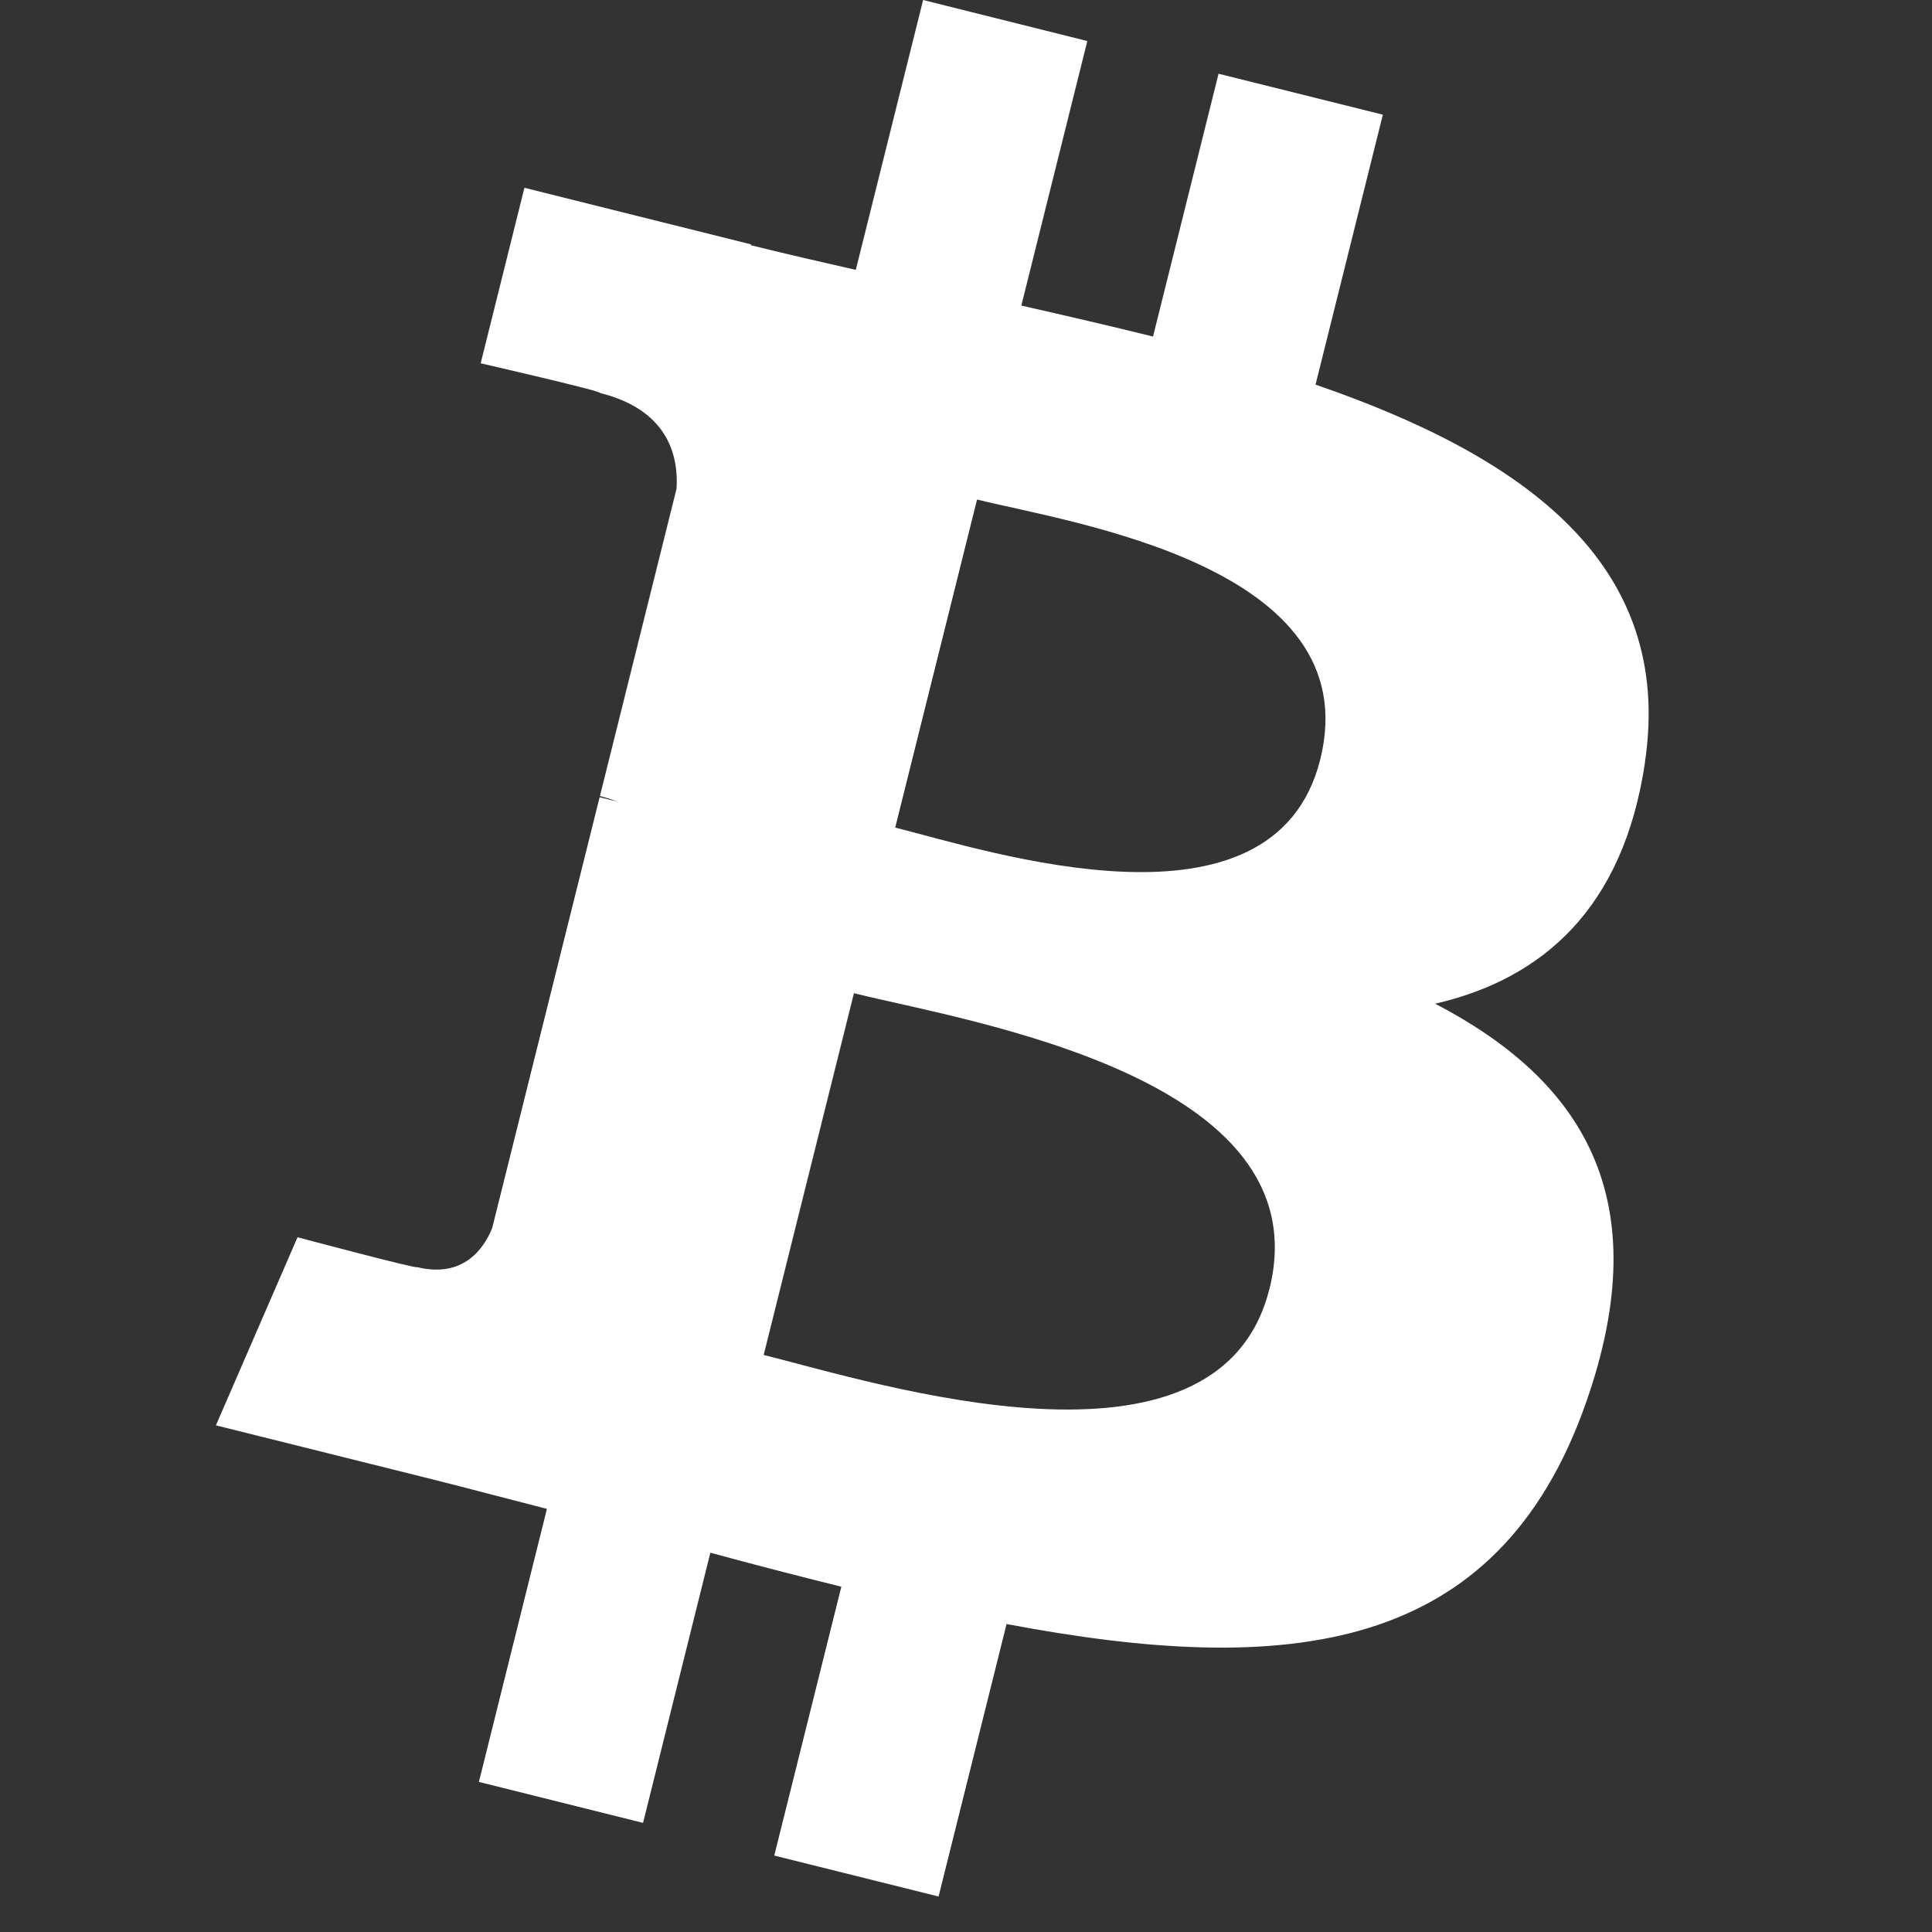
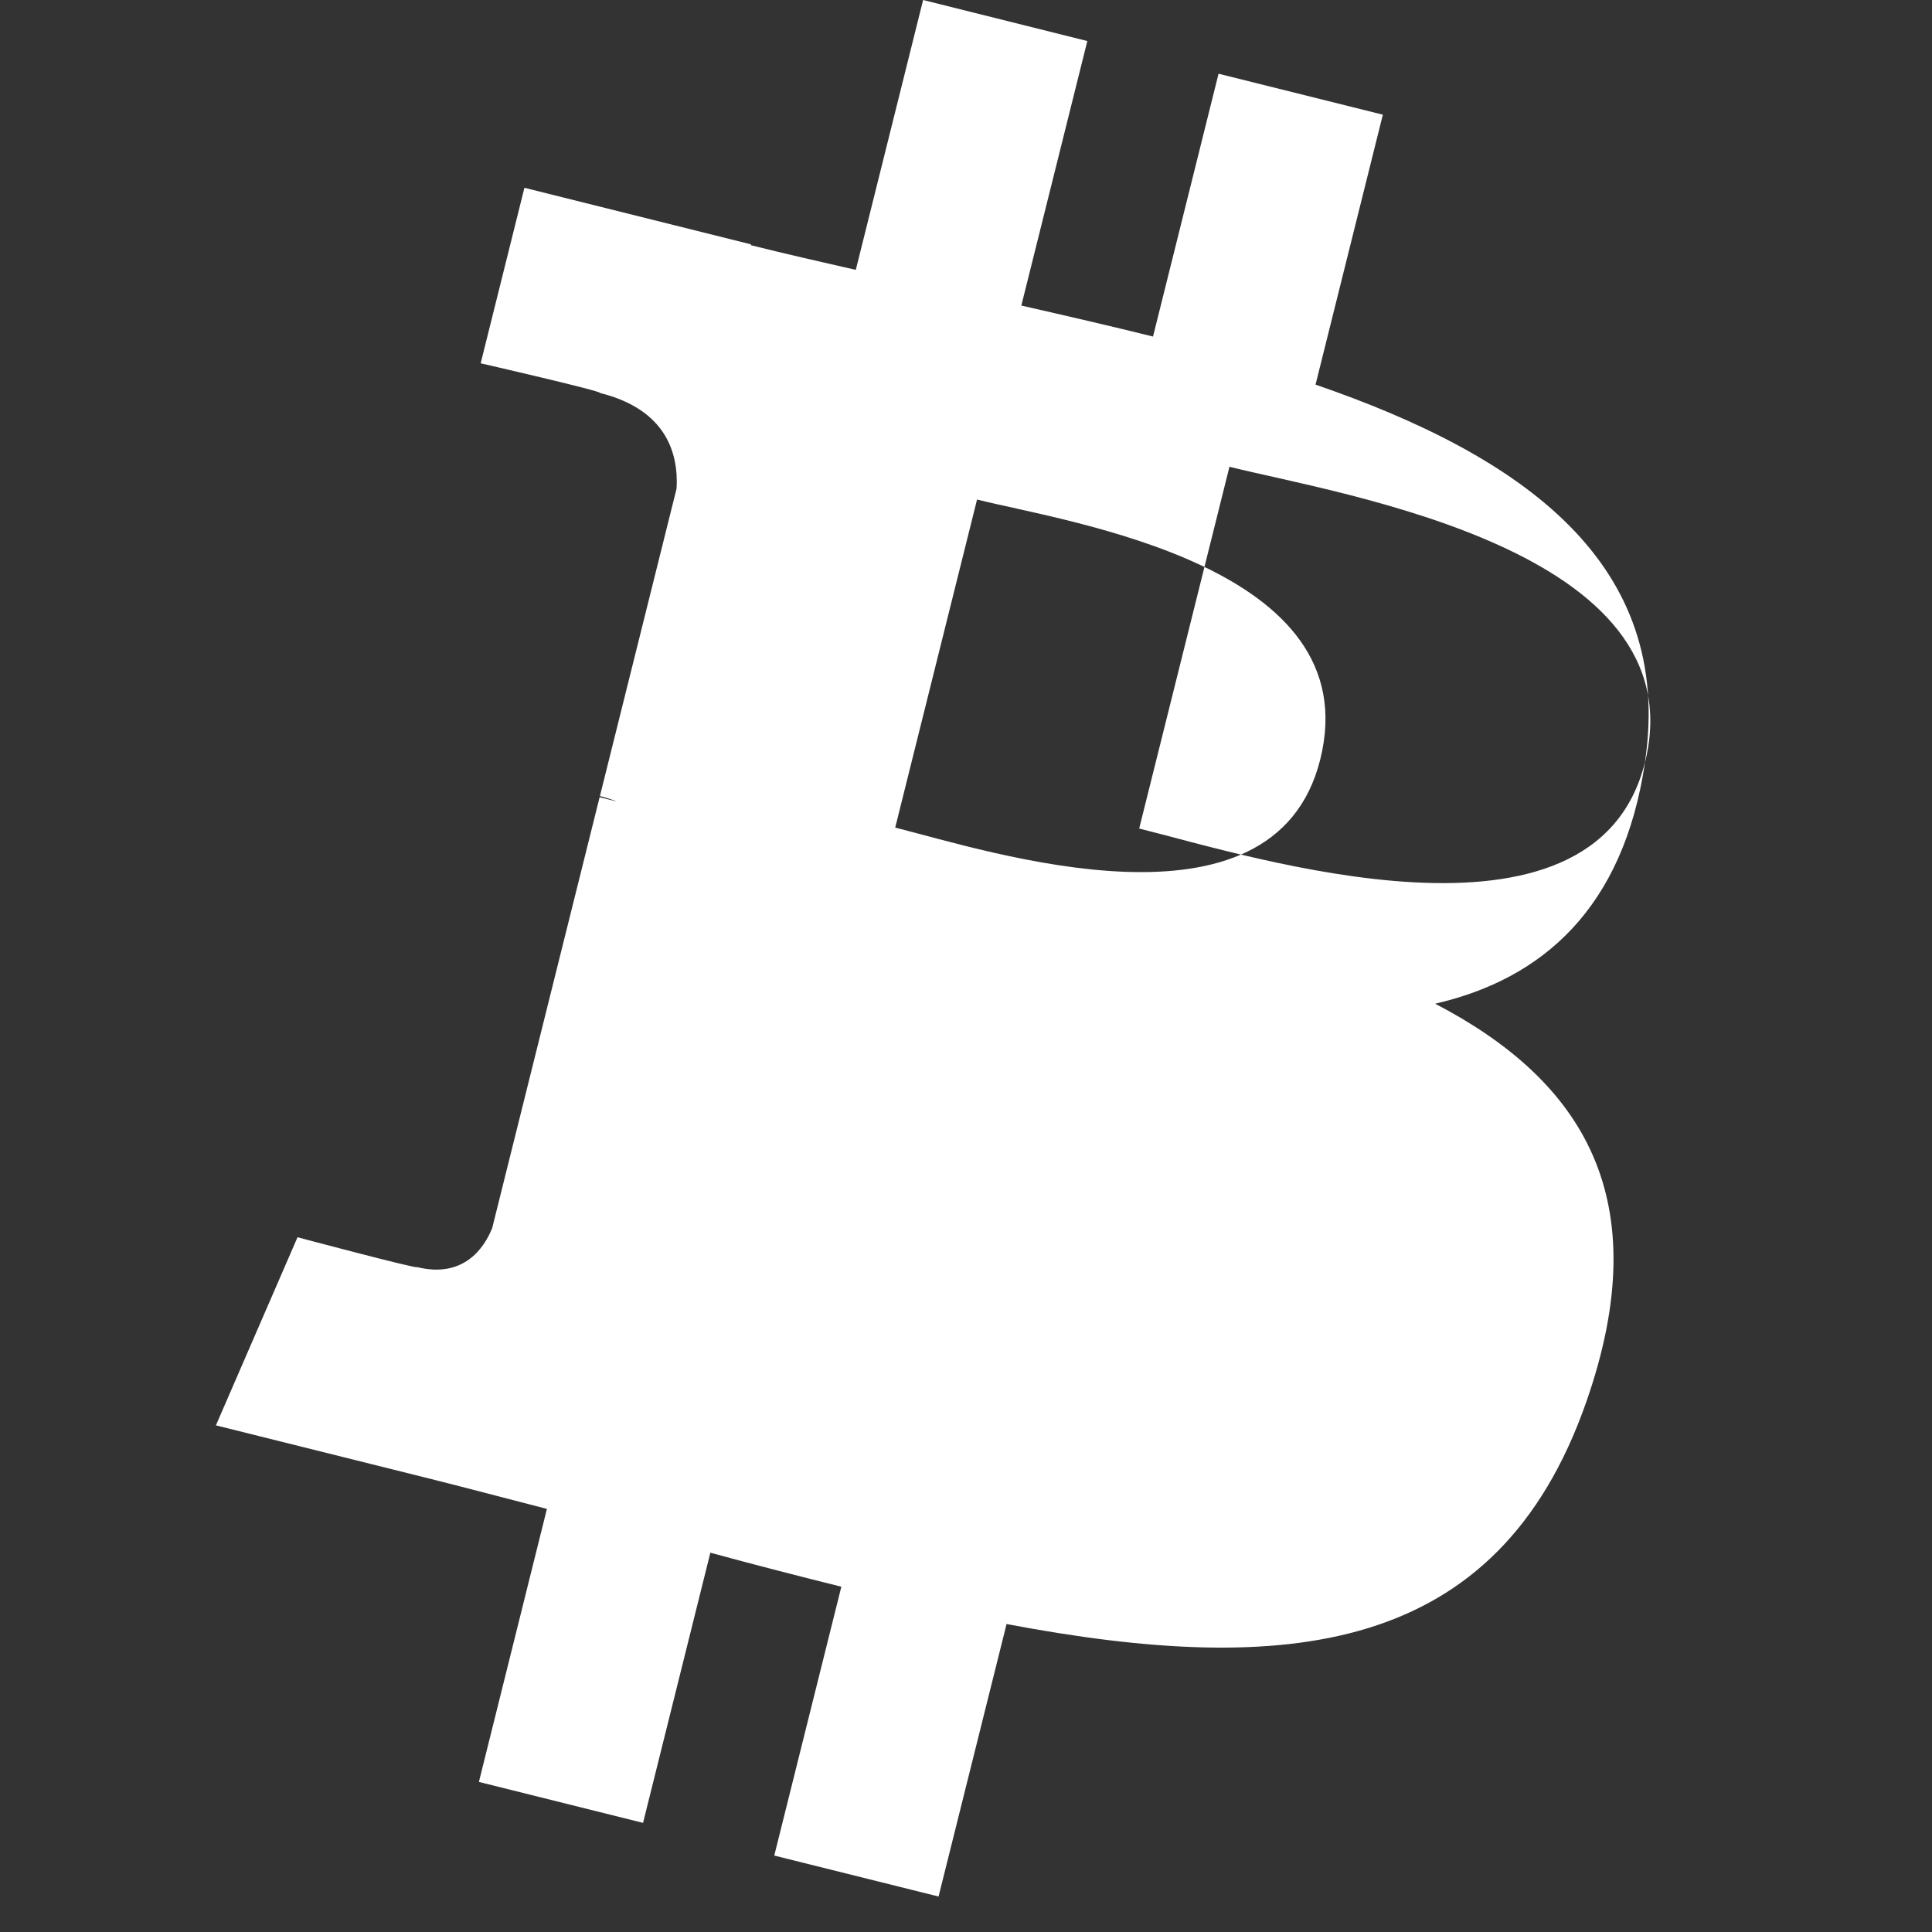
<svg xmlns="http://www.w3.org/2000/svg" id="BTC" viewBox="0 0 250 250">
  <rect x="0" y="0" width="250" height="250" fill="#333333" stroke="none" />
  <g id="Logo_BTC">
-     <path id="Logo" d="M212.85,98.66c3.86-25.79-15.78-39.65-42.62-48.89l8.71-34.93-21.26-5.3-8.48,34.01c-5.59-1.39-11.33-2.71-17.04-4.01l8.54-34.23L119.45,0l-8.71,34.92c-4.63-1.05-9.17-2.09-13.58-3.19l.02-.11-29.32-7.32-5.66,22.71s15.78,3.62,15.44,3.84c8.61,2.15,10.17,7.85,9.91,12.37l-9.92,39.79c.59.15,1.36.37,2.21.71-.71-.18-1.46-.37-2.25-.56l-13.9,55.75c-1.05,2.62-3.72,6.54-9.74,5.05.21.31-15.45-3.86-15.45-3.86l-10.56,24.34,27.67,6.9c5.15,1.29,10.19,2.64,15.16,3.91l-8.8,35.33,21.24,5.3,8.71-34.96c5.8,1.58,11.43,3.03,16.95,4.4l-8.68,34.79,21.26,5.3,8.8-35.26c36.26,6.86,63.52,4.1,75-28.7,9.25-26.4-.46-41.63-19.54-51.57,13.89-3.2,24.36-12.34,27.15-31.22h0s0,0,0,0ZM164.26,166.78c-6.57,26.4-51.03,12.13-65.44,8.55l11.68-46.81c14.41,3.6,60.63,10.72,53.77,38.26h0ZM170.84,98.27c-5.99,24.02-43,11.82-55,8.82l10.59-42.45c12,2.99,50.66,8.58,44.41,33.63h0Z" style="fill:#fff; stroke-width:0px;" />
+     <path id="Logo" d="M212.85,98.66c3.86-25.79-15.78-39.65-42.62-48.89l8.71-34.93-21.26-5.3-8.48,34.01c-5.59-1.39-11.33-2.71-17.04-4.01l8.54-34.23L119.45,0l-8.71,34.92c-4.63-1.05-9.17-2.09-13.58-3.19l.02-.11-29.32-7.32-5.66,22.71s15.78,3.62,15.44,3.84c8.61,2.15,10.17,7.85,9.91,12.37l-9.92,39.79c.59.15,1.36.37,2.21.71-.71-.18-1.46-.37-2.25-.56l-13.9,55.75c-1.05,2.62-3.72,6.54-9.74,5.05.21.31-15.45-3.86-15.45-3.86l-10.56,24.34,27.67,6.9c5.15,1.29,10.19,2.64,15.16,3.91l-8.8,35.33,21.24,5.3,8.71-34.96c5.8,1.58,11.43,3.03,16.95,4.4l-8.68,34.79,21.26,5.3,8.8-35.26c36.26,6.86,63.52,4.1,75-28.7,9.25-26.4-.46-41.63-19.54-51.57,13.89-3.2,24.36-12.34,27.15-31.22h0s0,0,0,0Zc-6.57,26.4-51.03,12.13-65.44,8.55l11.68-46.81c14.41,3.6,60.63,10.72,53.77,38.26h0ZM170.84,98.27c-5.99,24.02-43,11.82-55,8.82l10.59-42.45c12,2.99,50.66,8.58,44.41,33.63h0Z" style="fill:#fff; stroke-width:0px;" />
  </g>
</svg>